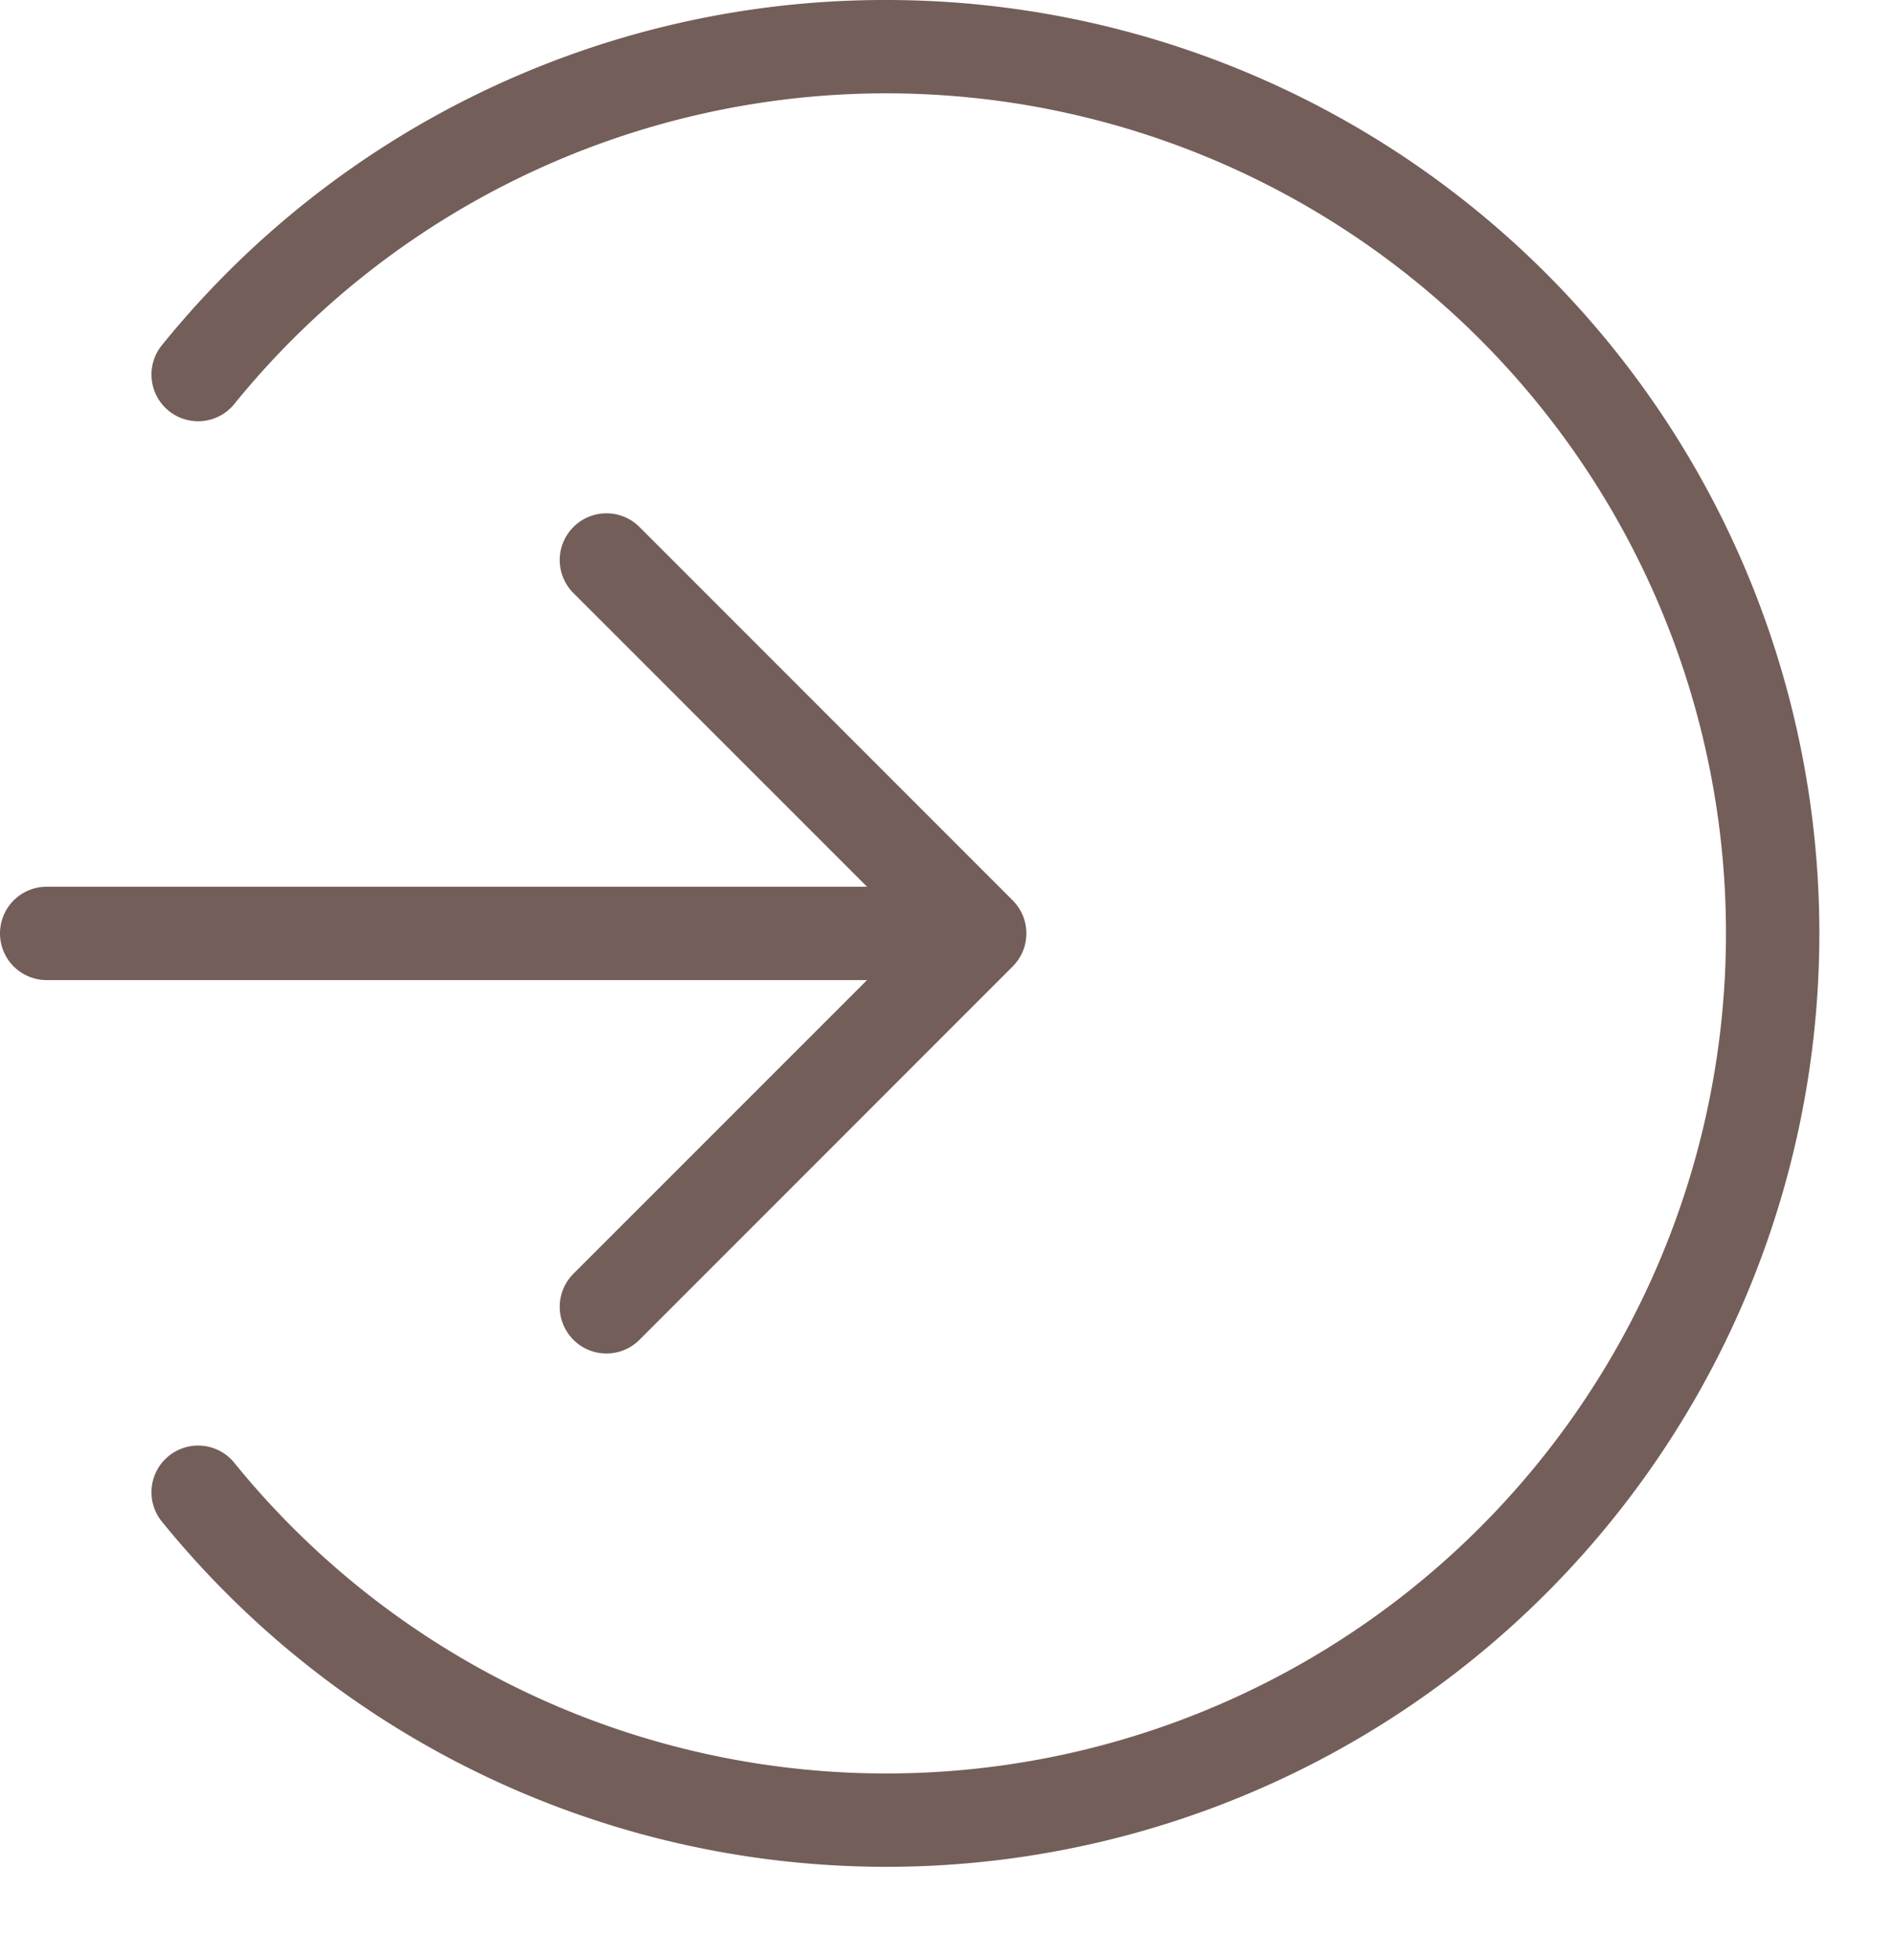
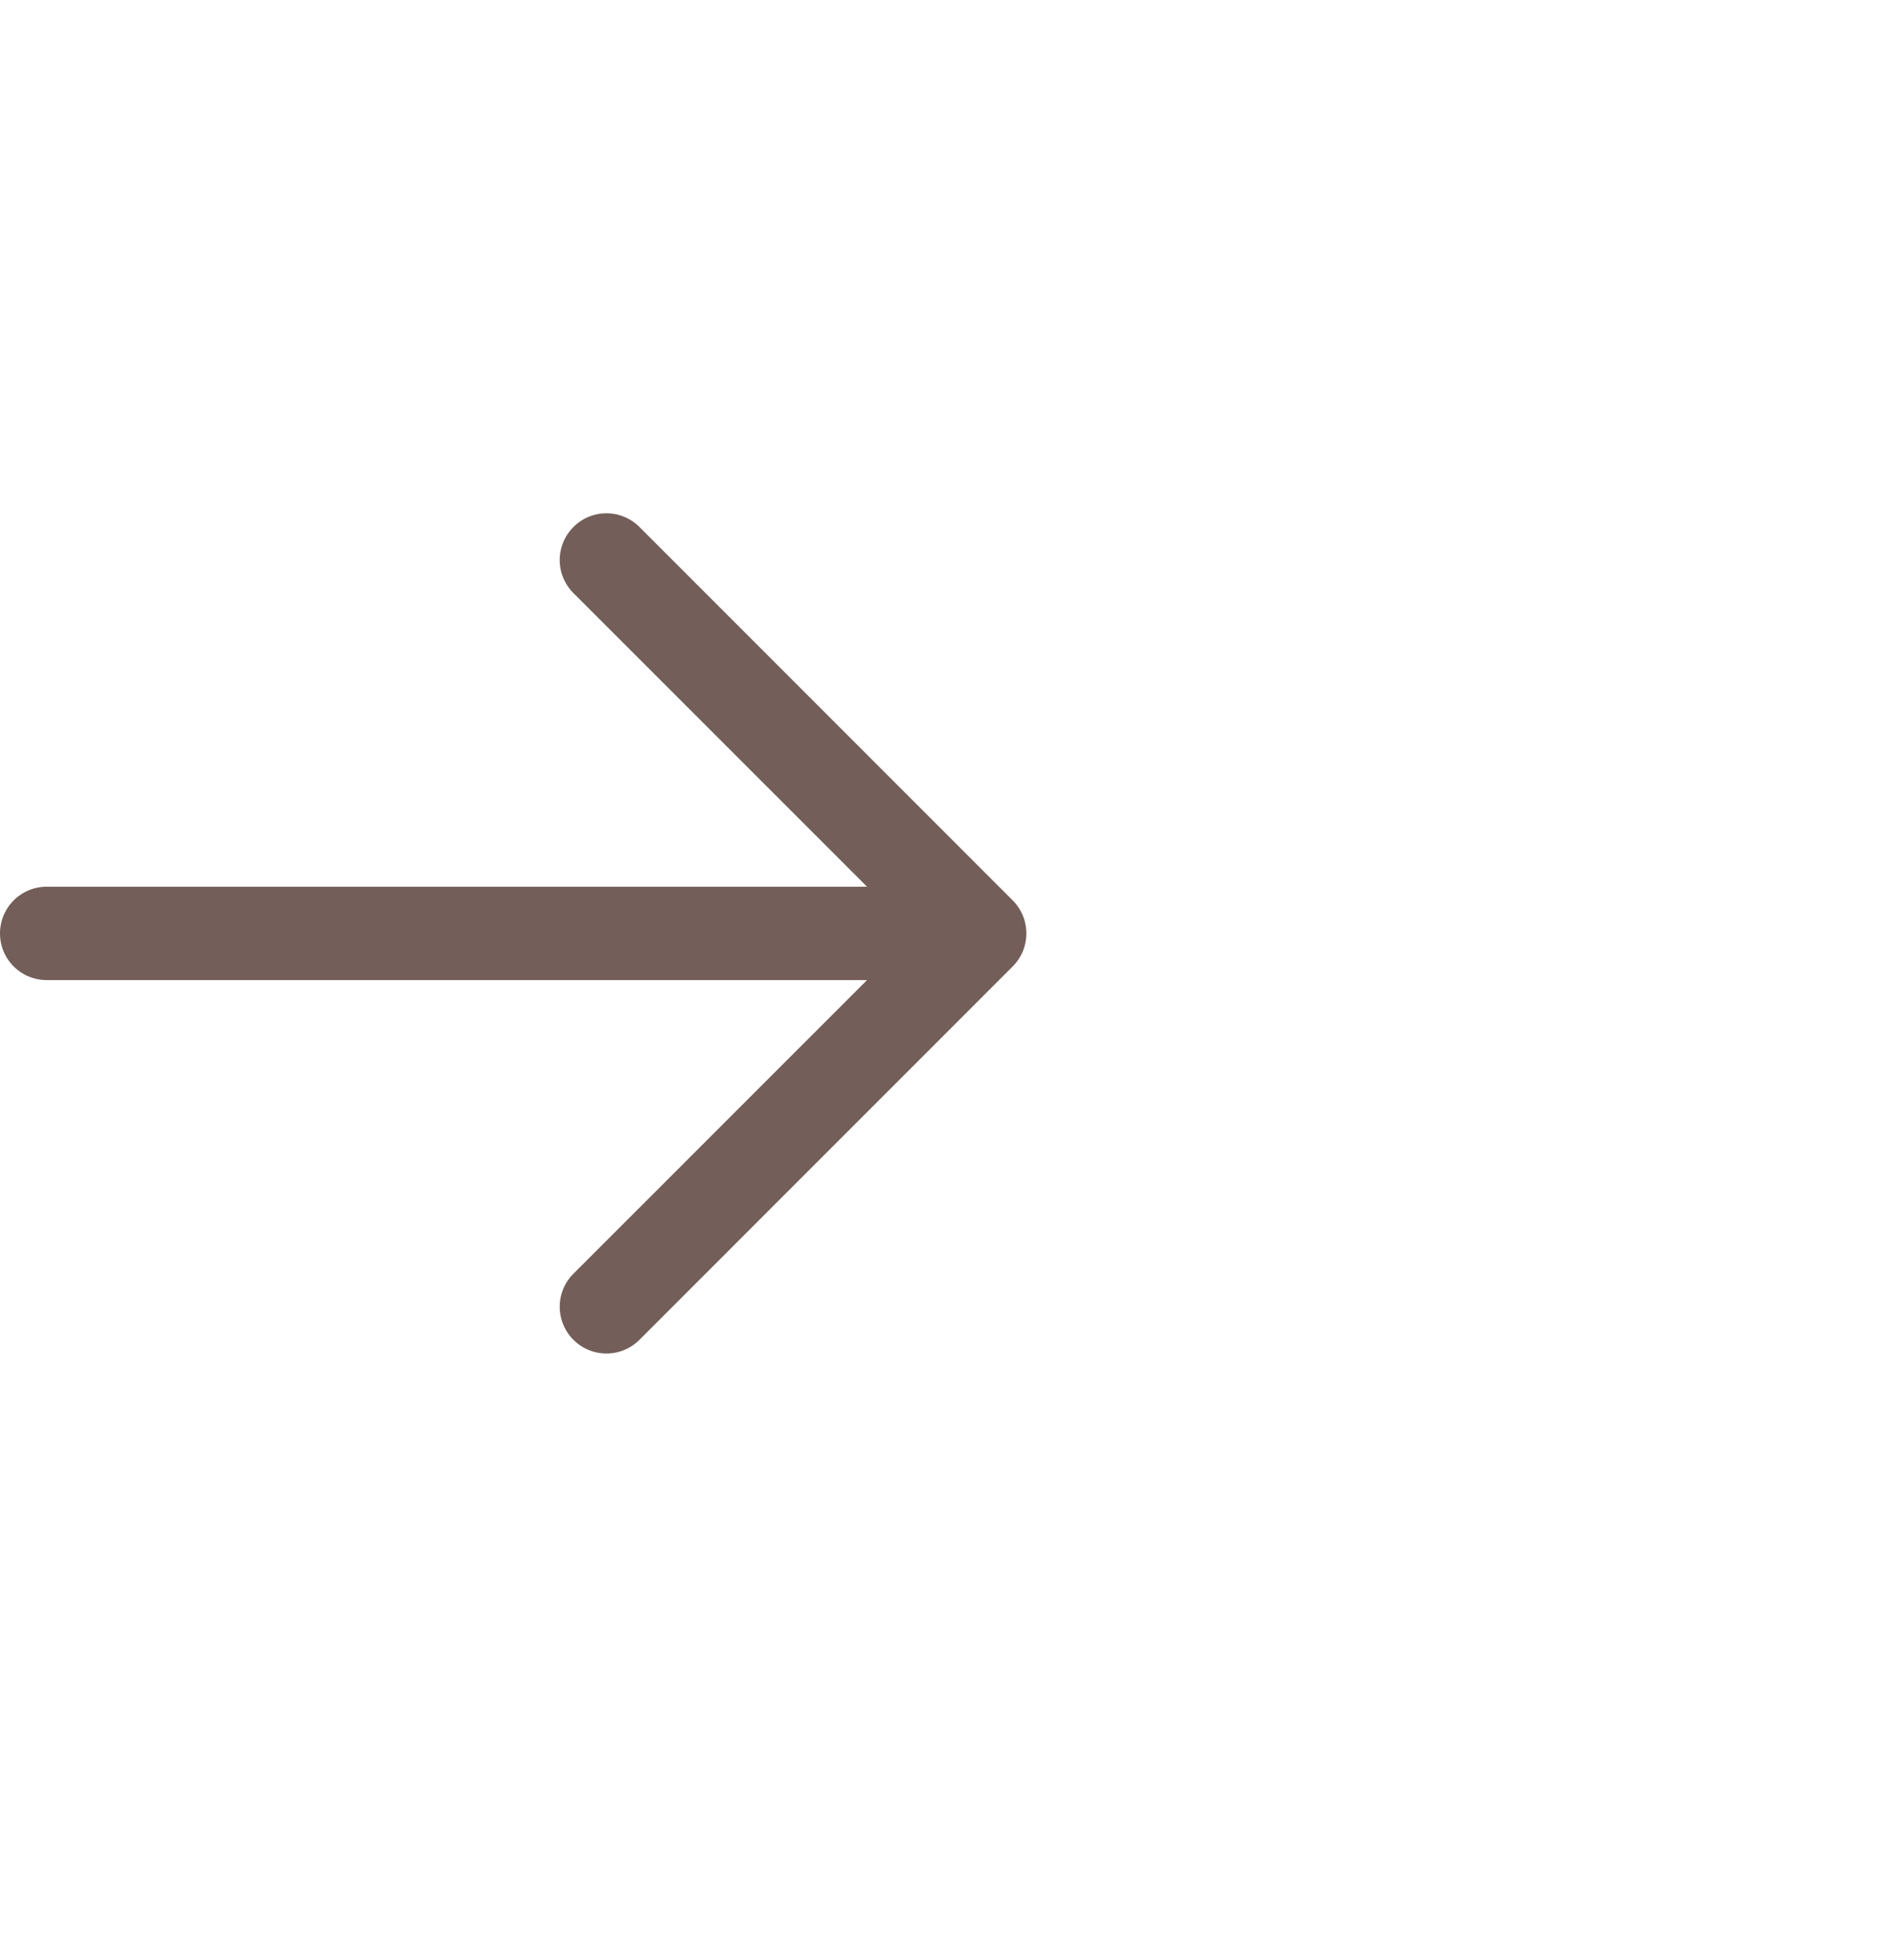
<svg xmlns="http://www.w3.org/2000/svg" fill="#735e59" height="21" preserveAspectRatio="xMidYMid meet" version="1" viewBox="2.5 2.0 20.3 21.0" width="20.3" zoomAndPan="magnify">
  <g data-name="Layer 2" id="change1_1">
-     <path d="M12,2A9.964,9.964,0,0,0,4.247,5.684a.5.5,0,1,0,.775.631,9,9,0,1,1,0,11.37.5.5,0,1,0-.775.631A10,10,0,1,0,12,2Z" fill="inherit" />
    <path d="M8.646,15.646a.5.5,0,0,0,.708.708l4-4a.518.518,0,0,0,.109-.163.505.505,0,0,0,0-.382.518.518,0,0,0-.109-.163l-4-4a.5.5,0,0,0-.708.708L11.793,11.5H3a.5.5,0,0,0,0,1h8.793Z" fill="inherit" />
  </g>
</svg>